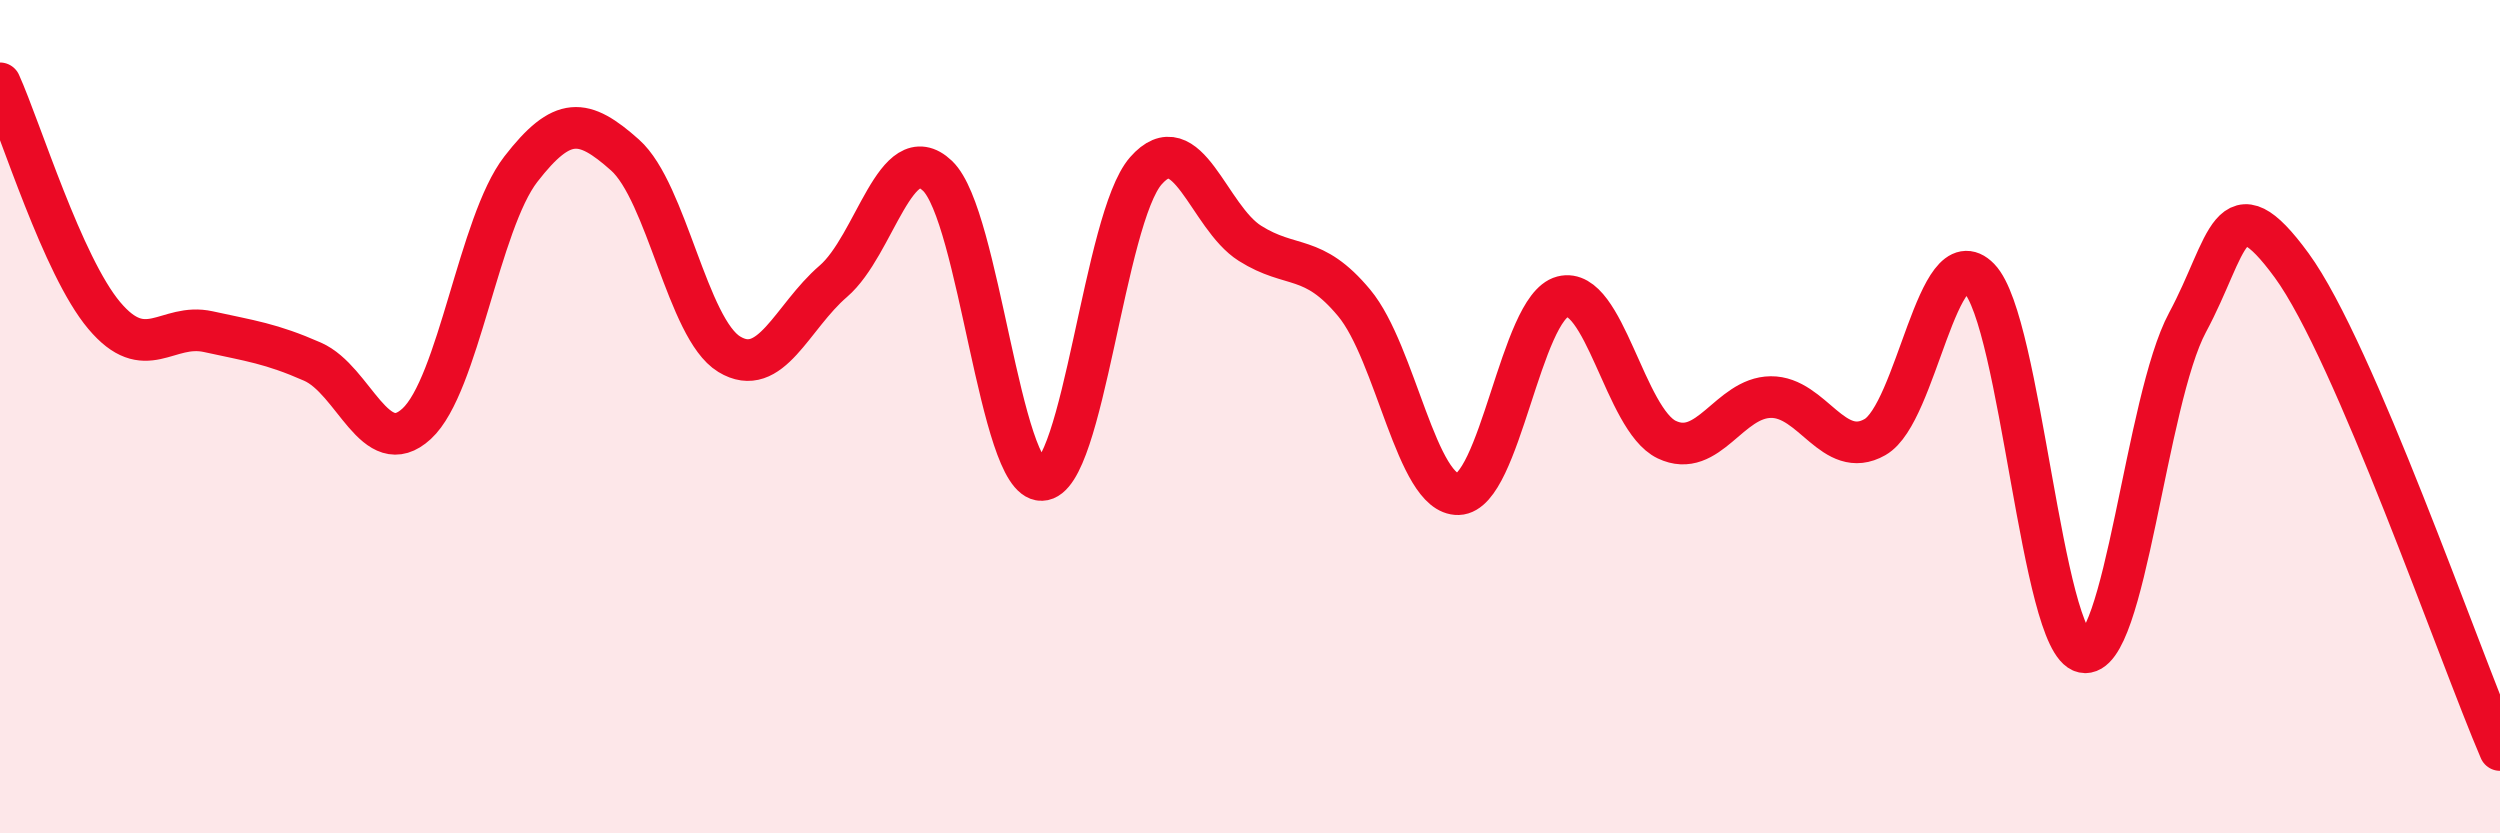
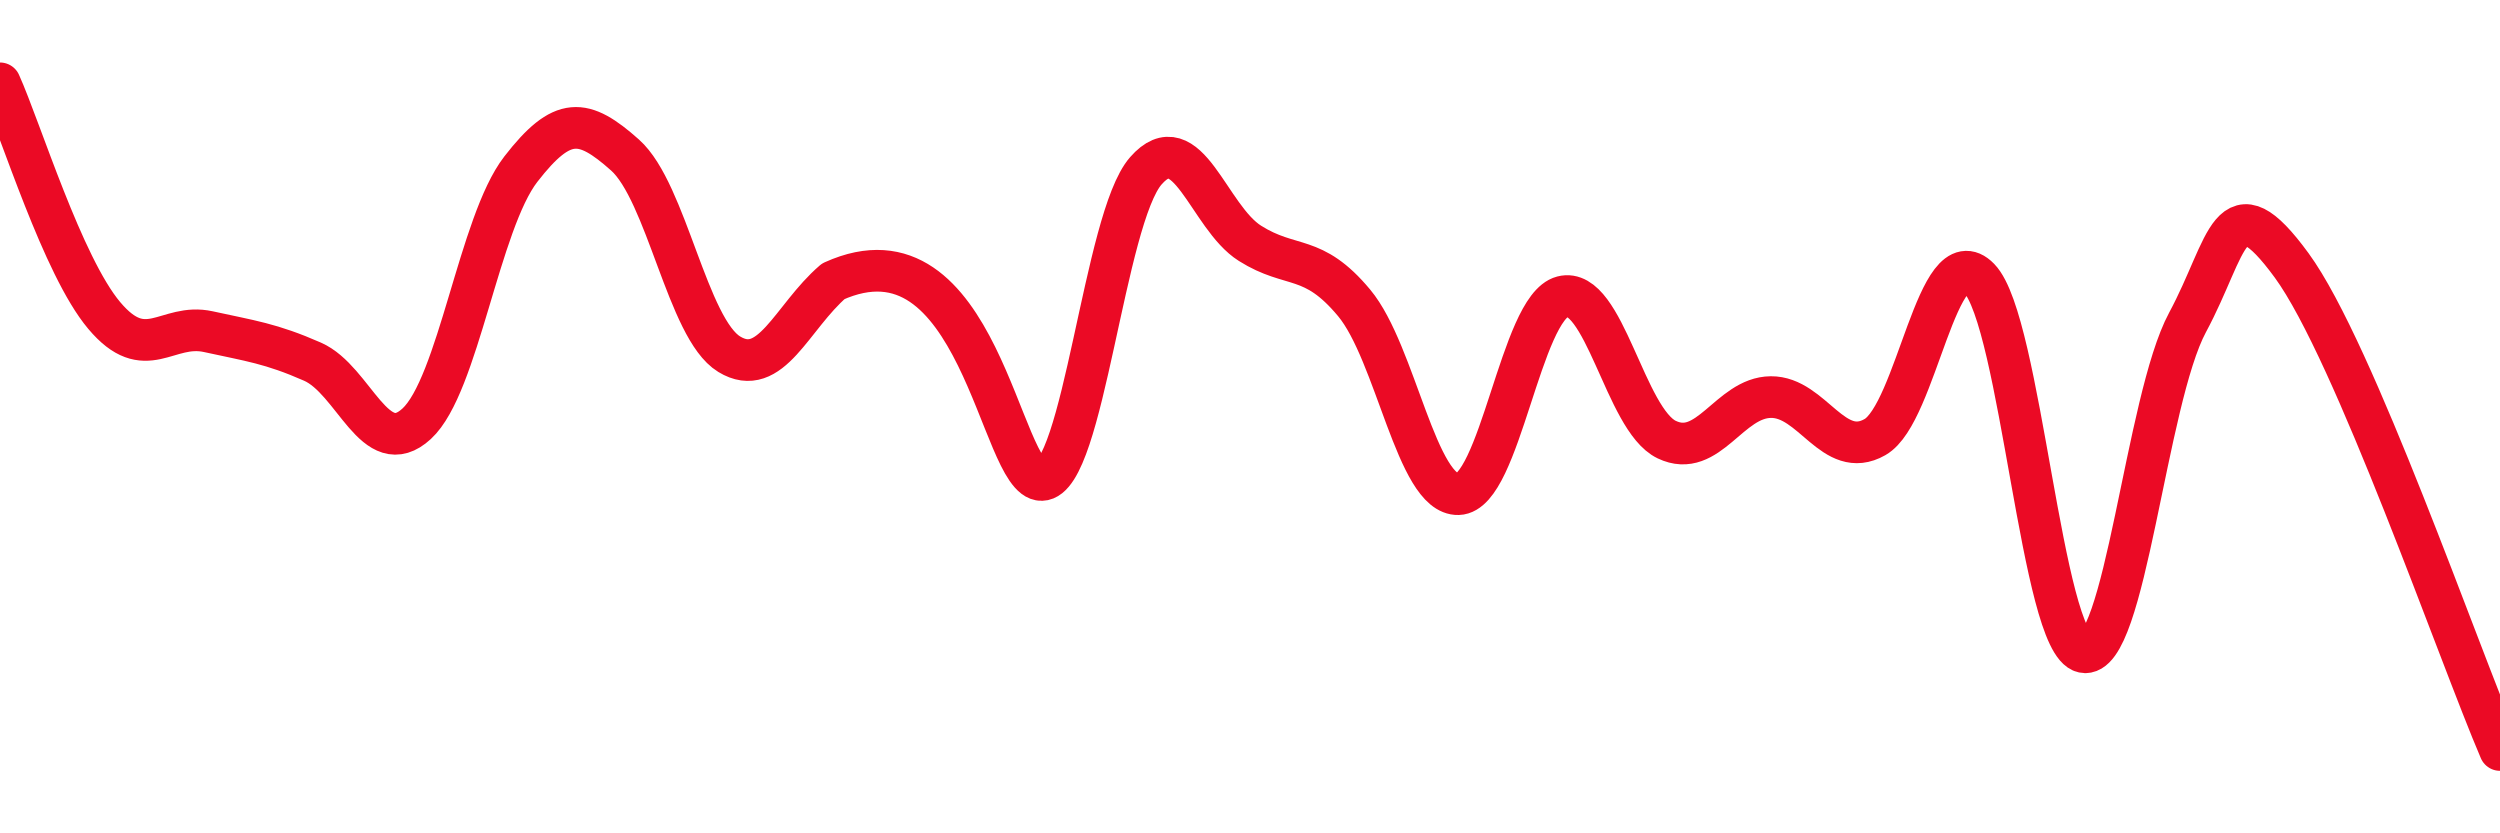
<svg xmlns="http://www.w3.org/2000/svg" width="60" height="20" viewBox="0 0 60 20">
-   <path d="M 0,2 C 0.5,3.11 1.5,6.38 2.5,7.57 C 3.5,8.76 4,7.74 5,7.96 C 6,8.18 6.5,8.24 7.5,8.68 C 8.5,9.12 9,11.09 10,10.17 C 11,9.25 11.5,5.35 12.5,4.06 C 13.5,2.77 14,2.83 15,3.72 C 16,4.61 16.5,7.89 17.5,8.5 C 18.5,9.11 19,7.61 20,6.75 C 21,5.89 21.5,3.27 22.5,4.22 C 23.5,5.17 24,11.54 25,11.52 C 26,11.5 26.5,5.24 27.5,4.1 C 28.5,2.96 29,5.21 30,5.84 C 31,6.47 31.5,6.07 32.5,7.27 C 33.5,8.47 34,11.89 35,11.86 C 36,11.83 36.5,7.38 37.5,7.12 C 38.5,6.86 39,10.07 40,10.55 C 41,11.03 41.5,9.54 42.5,9.53 C 43.5,9.52 44,11.06 45,10.49 C 46,9.92 46.5,5.65 47.5,6.68 C 48.5,7.71 49,15.44 50,15.65 C 51,15.86 51.5,9.6 52.5,7.74 C 53.5,5.88 53.5,4.32 55,6.37 C 56.5,8.42 59,15.67 60,18L60 20L0 20Z" fill="#EB0A25" opacity="0.1" stroke-linecap="round" stroke-linejoin="round" />
-   <path d="M 0,2 C 0.5,3.11 1.5,6.38 2.5,7.57 C 3.5,8.76 4,7.74 5,7.96 C 6,8.18 6.5,8.24 7.5,8.68 C 8.5,9.12 9,11.09 10,10.17 C 11,9.25 11.5,5.35 12.5,4.06 C 13.5,2.77 14,2.83 15,3.72 C 16,4.61 16.5,7.89 17.5,8.5 C 18.5,9.11 19,7.61 20,6.75 C 21,5.89 21.5,3.27 22.5,4.22 C 23.5,5.17 24,11.54 25,11.52 C 26,11.5 26.5,5.24 27.5,4.1 C 28.5,2.96 29,5.21 30,5.84 C 31,6.47 31.5,6.07 32.5,7.27 C 33.5,8.47 34,11.89 35,11.86 C 36,11.83 36.5,7.38 37.5,7.12 C 38.5,6.86 39,10.07 40,10.55 C 41,11.03 41.5,9.54 42.5,9.53 C 43.5,9.52 44,11.06 45,10.49 C 46,9.92 46.5,5.65 47.5,6.68 C 48.5,7.71 49,15.44 50,15.65 C 51,15.86 51.5,9.6 52.5,7.74 C 53.5,5.88 53.5,4.32 55,6.37 C 56.5,8.42 59,15.67 60,18" stroke="#EB0A25" stroke-width="1" fill="none" stroke-linecap="round" stroke-linejoin="round" />
+   <path d="M 0,2 C 0.5,3.11 1.5,6.38 2.5,7.57 C 3.5,8.76 4,7.74 5,7.96 C 6,8.18 6.5,8.24 7.5,8.68 C 8.5,9.12 9,11.09 10,10.17 C 11,9.25 11.5,5.35 12.5,4.06 C 13.5,2.77 14,2.83 15,3.72 C 16,4.61 16.5,7.89 17.5,8.5 C 18.5,9.11 19,7.61 20,6.75 C 23.5,5.17 24,11.54 25,11.52 C 26,11.5 26.5,5.24 27.5,4.1 C 28.5,2.96 29,5.21 30,5.84 C 31,6.47 31.5,6.07 32.5,7.27 C 33.5,8.47 34,11.89 35,11.86 C 36,11.83 36.5,7.38 37.5,7.12 C 38.5,6.86 39,10.07 40,10.55 C 41,11.03 41.5,9.54 42.5,9.53 C 43.5,9.52 44,11.06 45,10.49 C 46,9.92 46.5,5.65 47.5,6.68 C 48.5,7.71 49,15.44 50,15.65 C 51,15.86 51.5,9.6 52.5,7.74 C 53.5,5.88 53.5,4.32 55,6.37 C 56.5,8.42 59,15.67 60,18" stroke="#EB0A25" stroke-width="1" fill="none" stroke-linecap="round" stroke-linejoin="round" />
</svg>